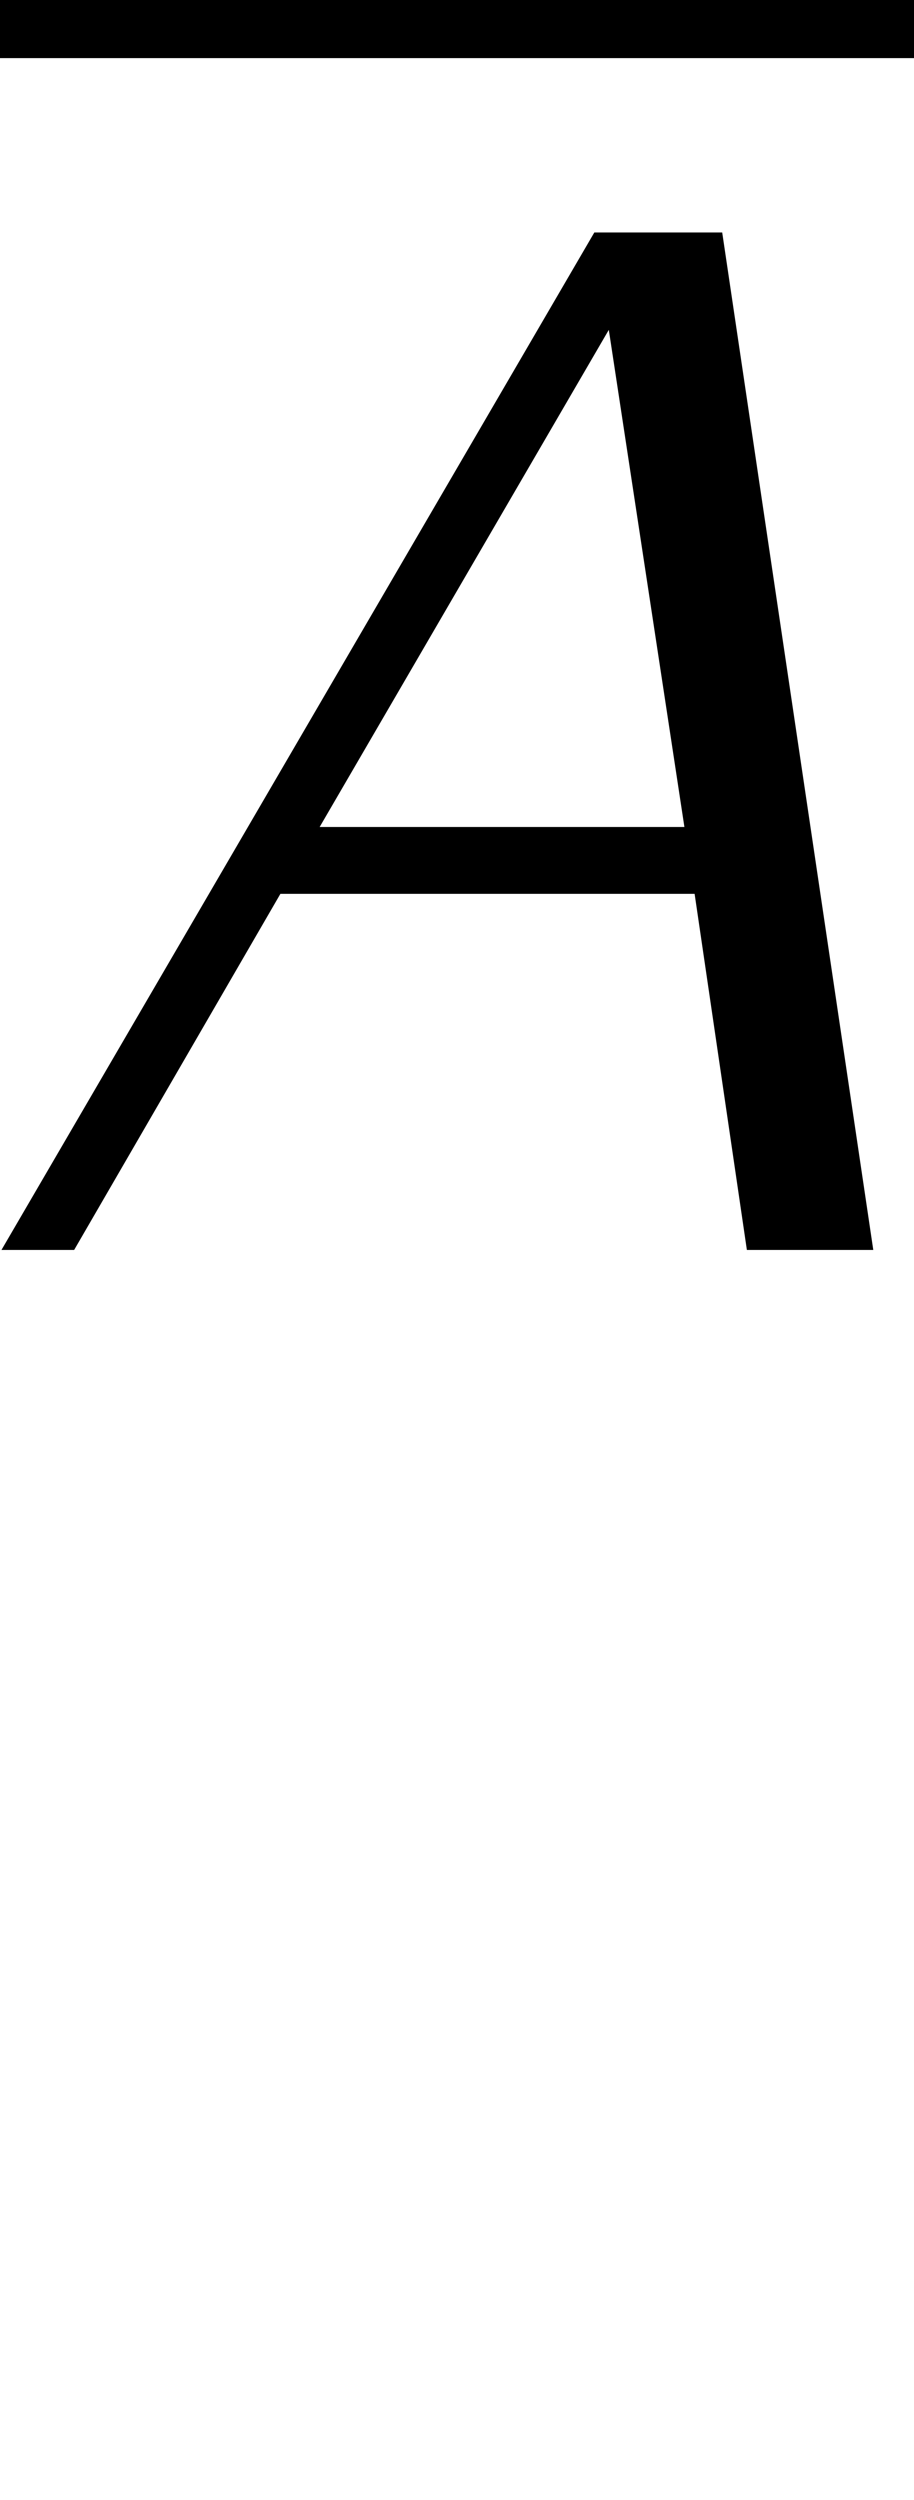
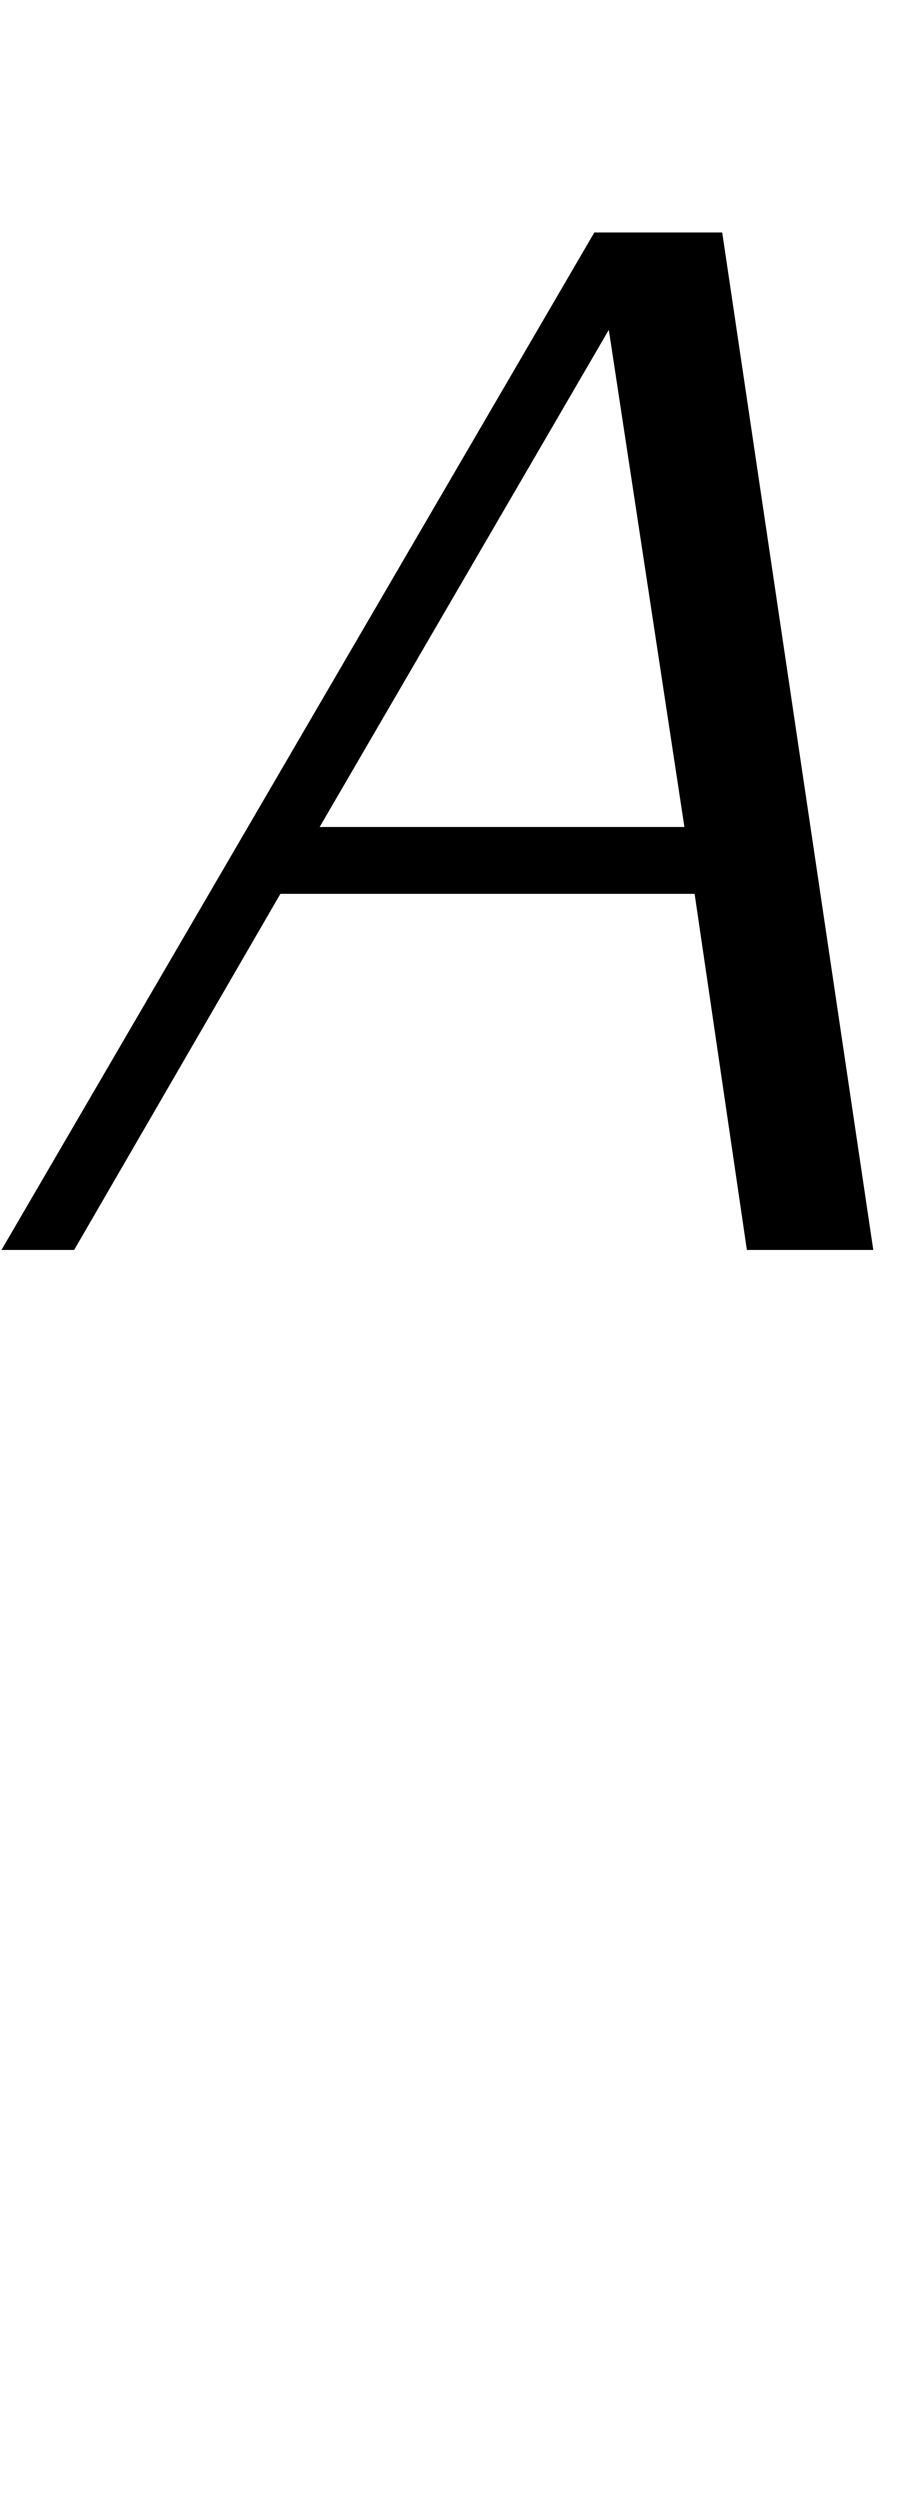
<svg xmlns="http://www.w3.org/2000/svg" xmlns:xlink="http://www.w3.org/1999/xlink" height="20.563pt" version="1.1" viewBox="0 -10.281 7.52 20.563" width="7.52pt">
  <defs>
    <path d="M7.185 0L5.942 -8.369H4.89L0.012 0H0.61L2.307 -2.929H5.715L6.145 0H7.185ZM5.631 -3.479H2.63L5.009 -7.568L5.631 -3.479Z" id="g0-65" />
  </defs>
  <g id="page1">
-     <rect height="0.478" width="7.52" x="0" y="-10.281" />
    <use x="0" xlink:href="#g0-65" y="0" />
  </g>
</svg>